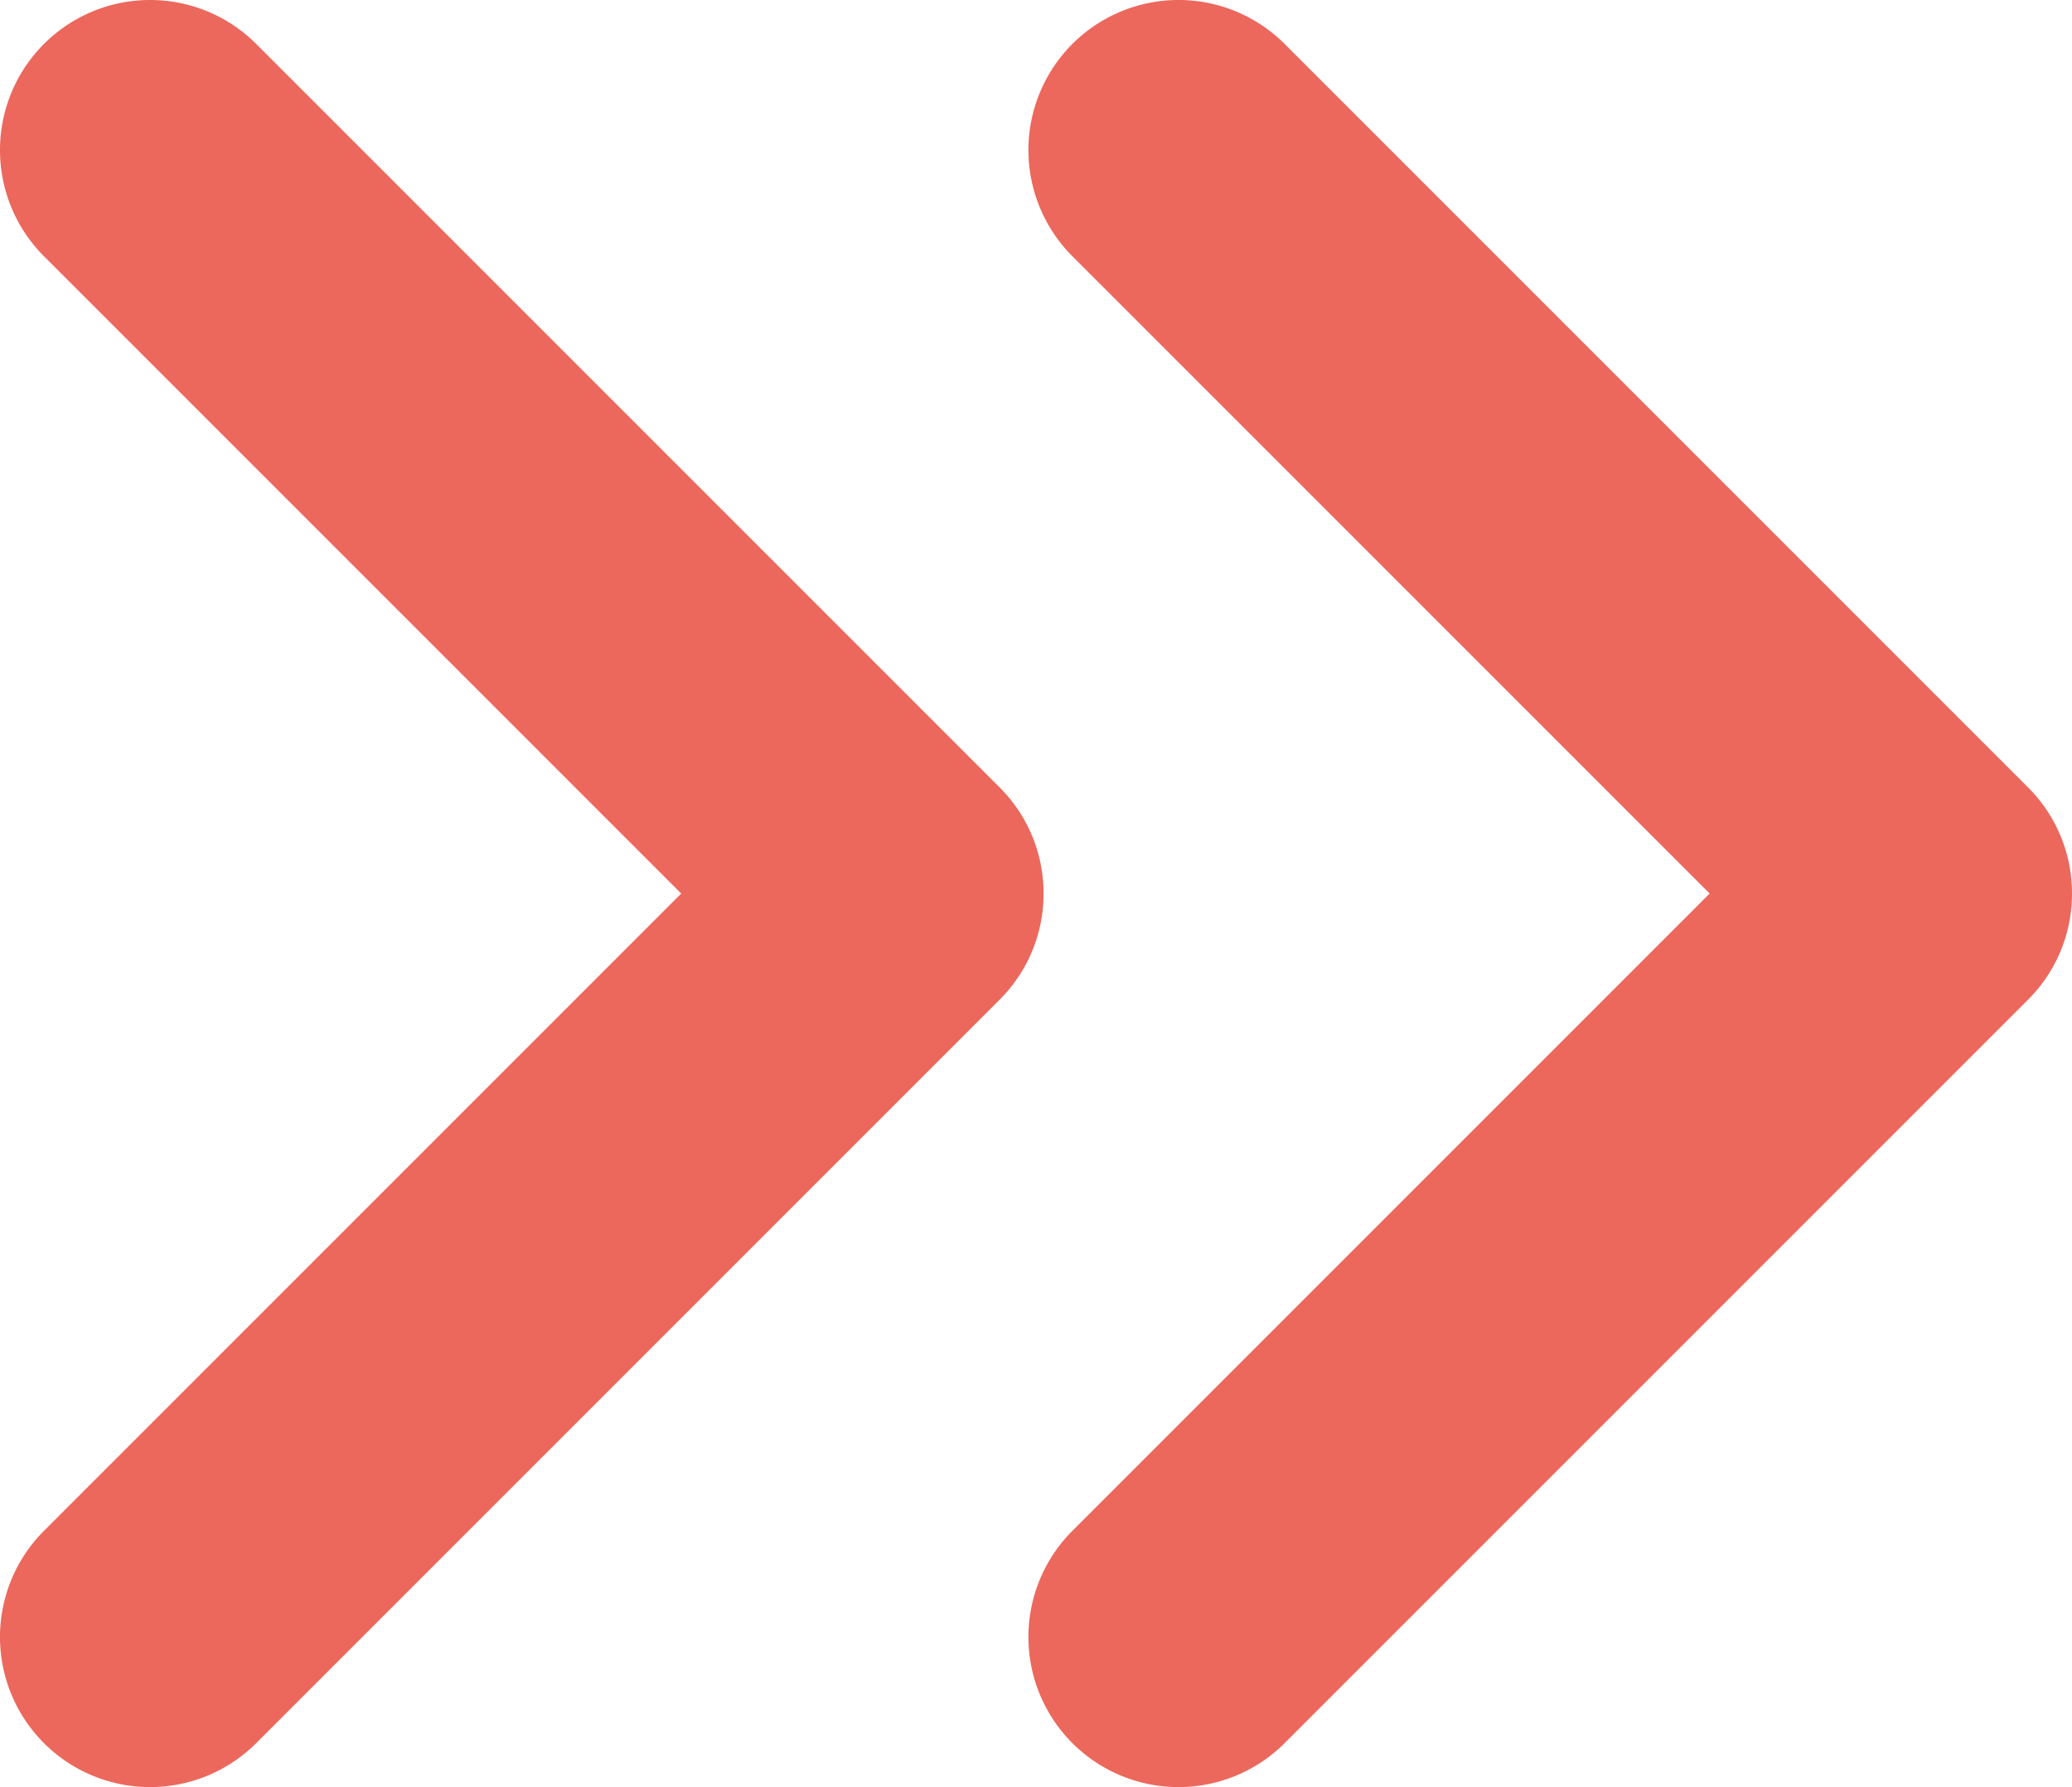
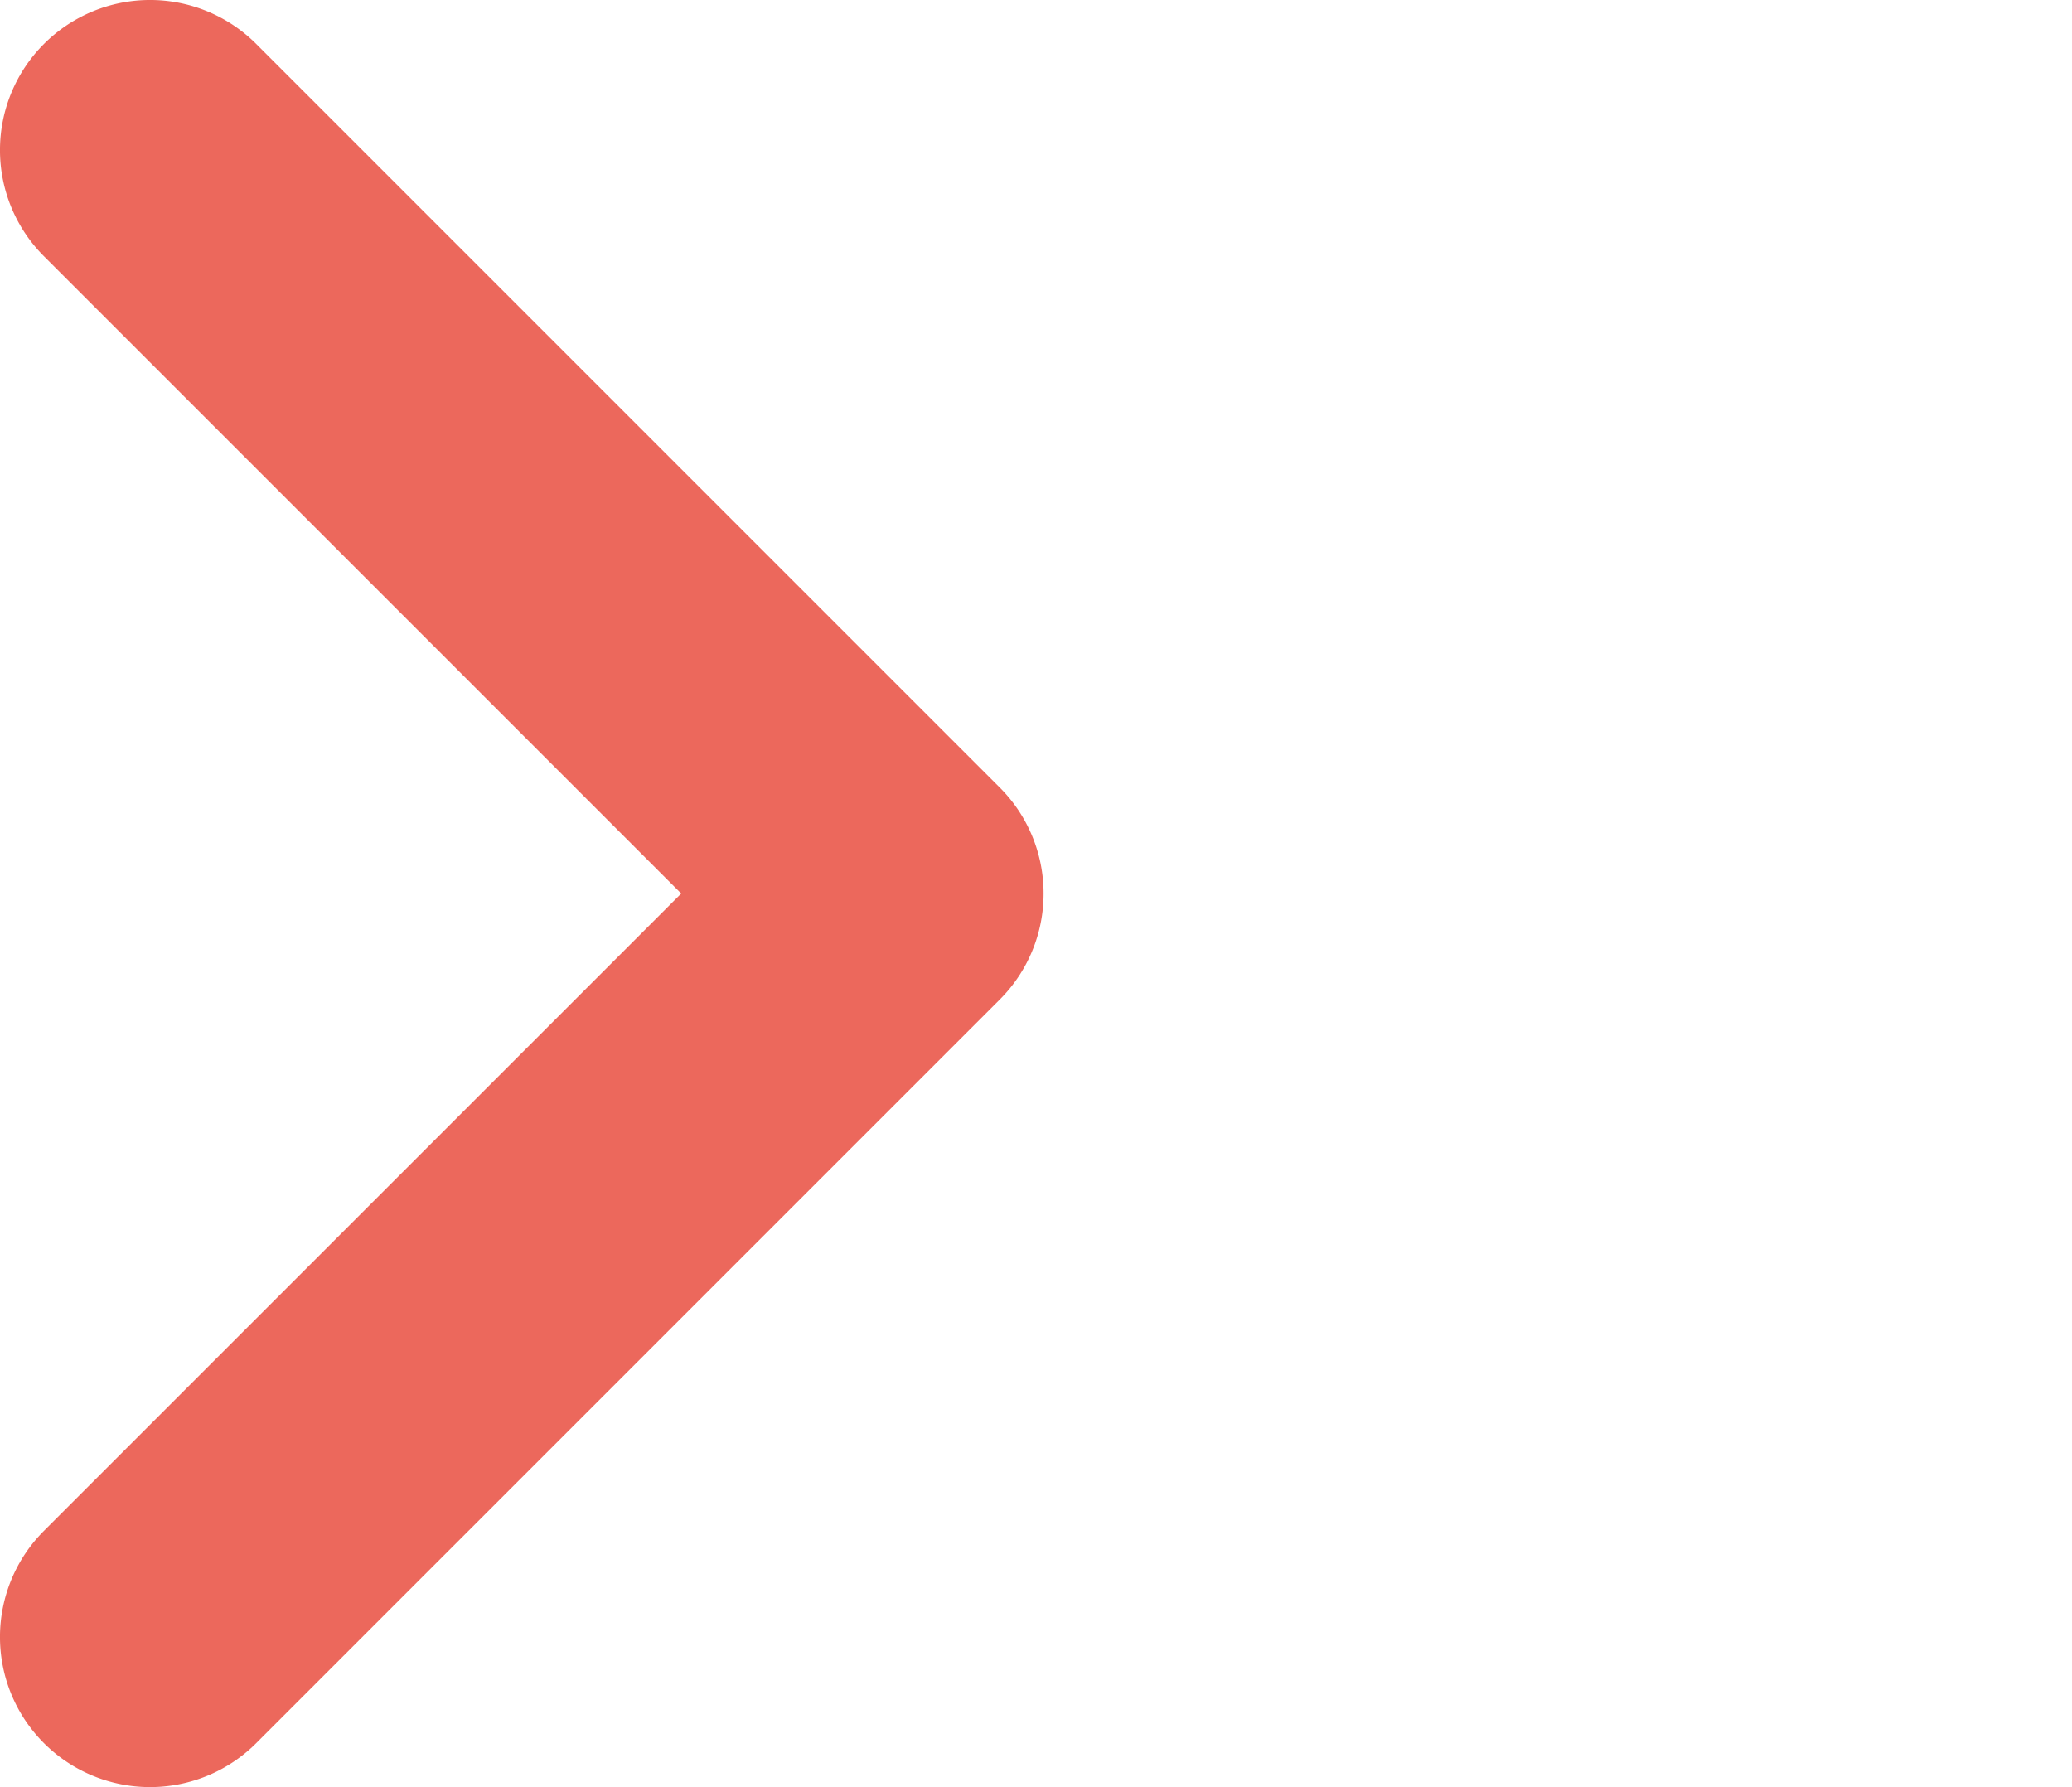
<svg xmlns="http://www.w3.org/2000/svg" width="32.153" height="27.731" viewBox="0 0 32.153 27.731">
  <g transform="translate(-1318.687 -3162.551)">
    <path d="M1334.881,3176.416a2.321,2.321,0,0,1-.682,1.647l-11.536,11.536a2.329,2.329,0,0,1-3.294-3.294l9.889-9.889-9.889-9.889a2.329,2.329,0,0,1,3.294-3.294l11.536,11.536A2.321,2.321,0,0,1,1334.881,3176.416Z" fill="#ec685c" />
-     <path d="M1350.84,3176.416a2.321,2.321,0,0,1-.682,1.647l-11.536,11.536a2.329,2.329,0,0,1-3.294-3.294l9.889-9.889-9.889-9.889a2.329,2.329,0,0,1,3.294-3.294l11.536,11.536A2.321,2.321,0,0,1,1350.84,3176.416Z" fill="#ec685c" />
  </g>
</svg>